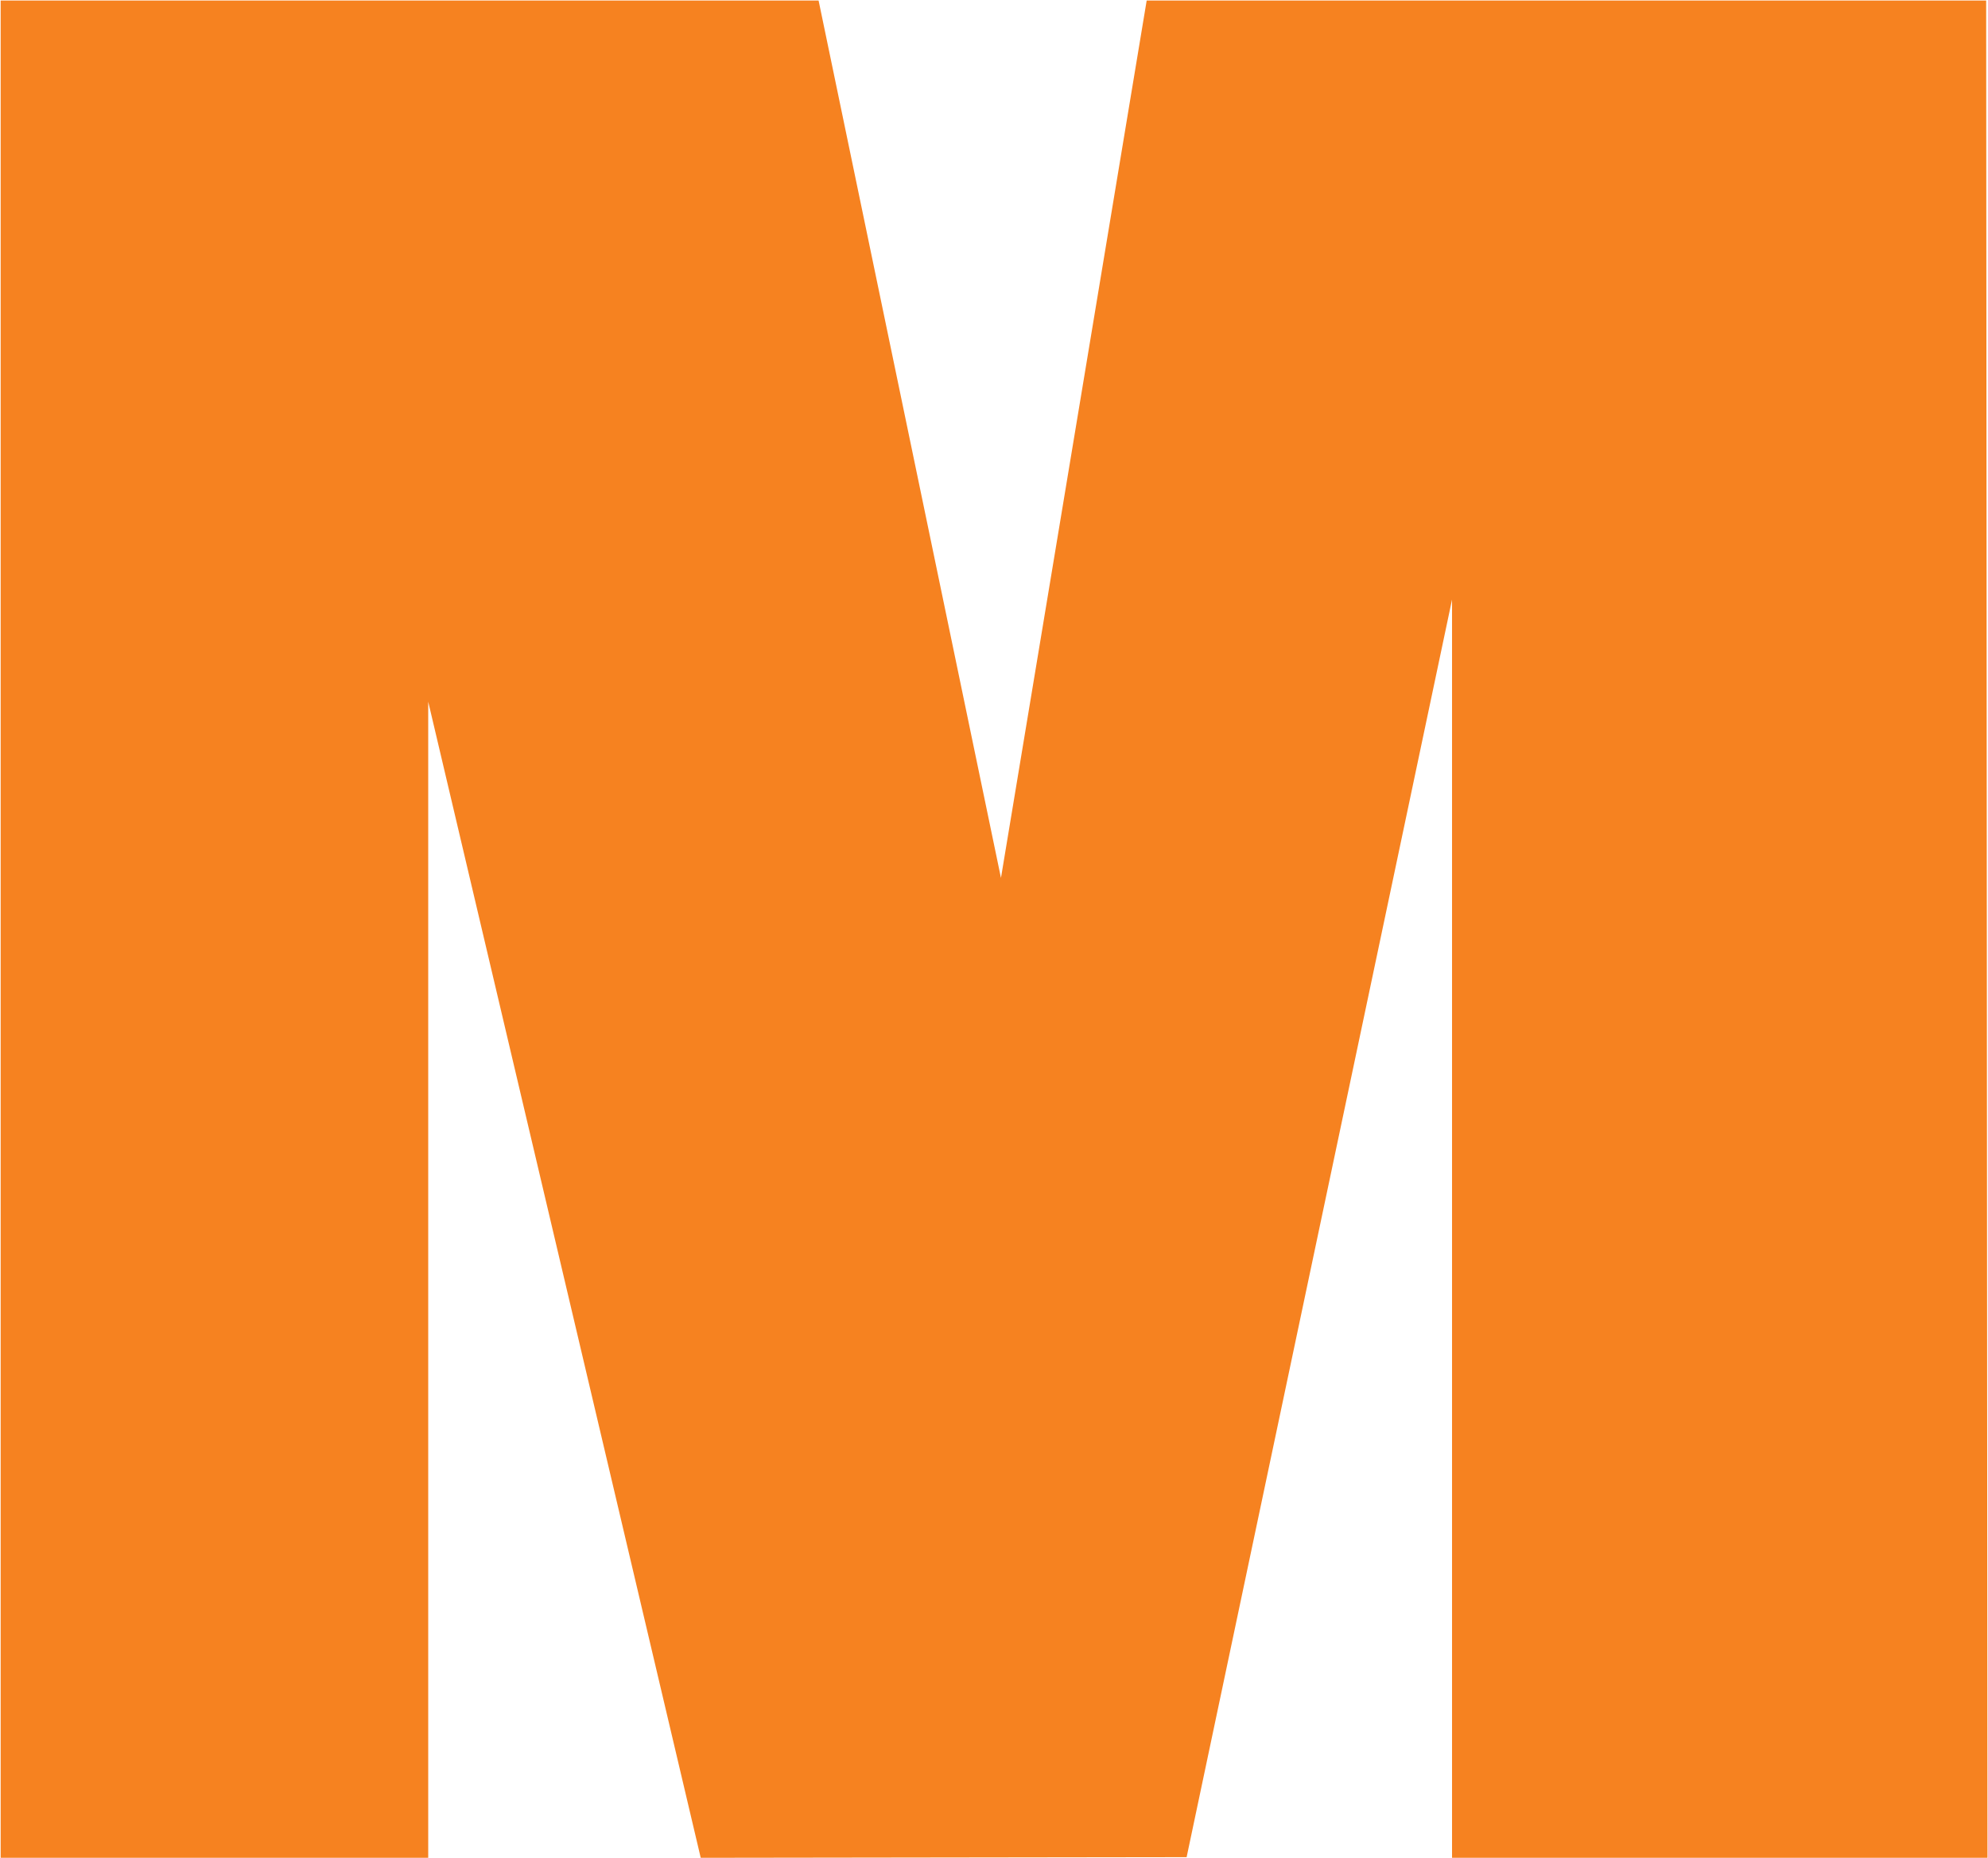
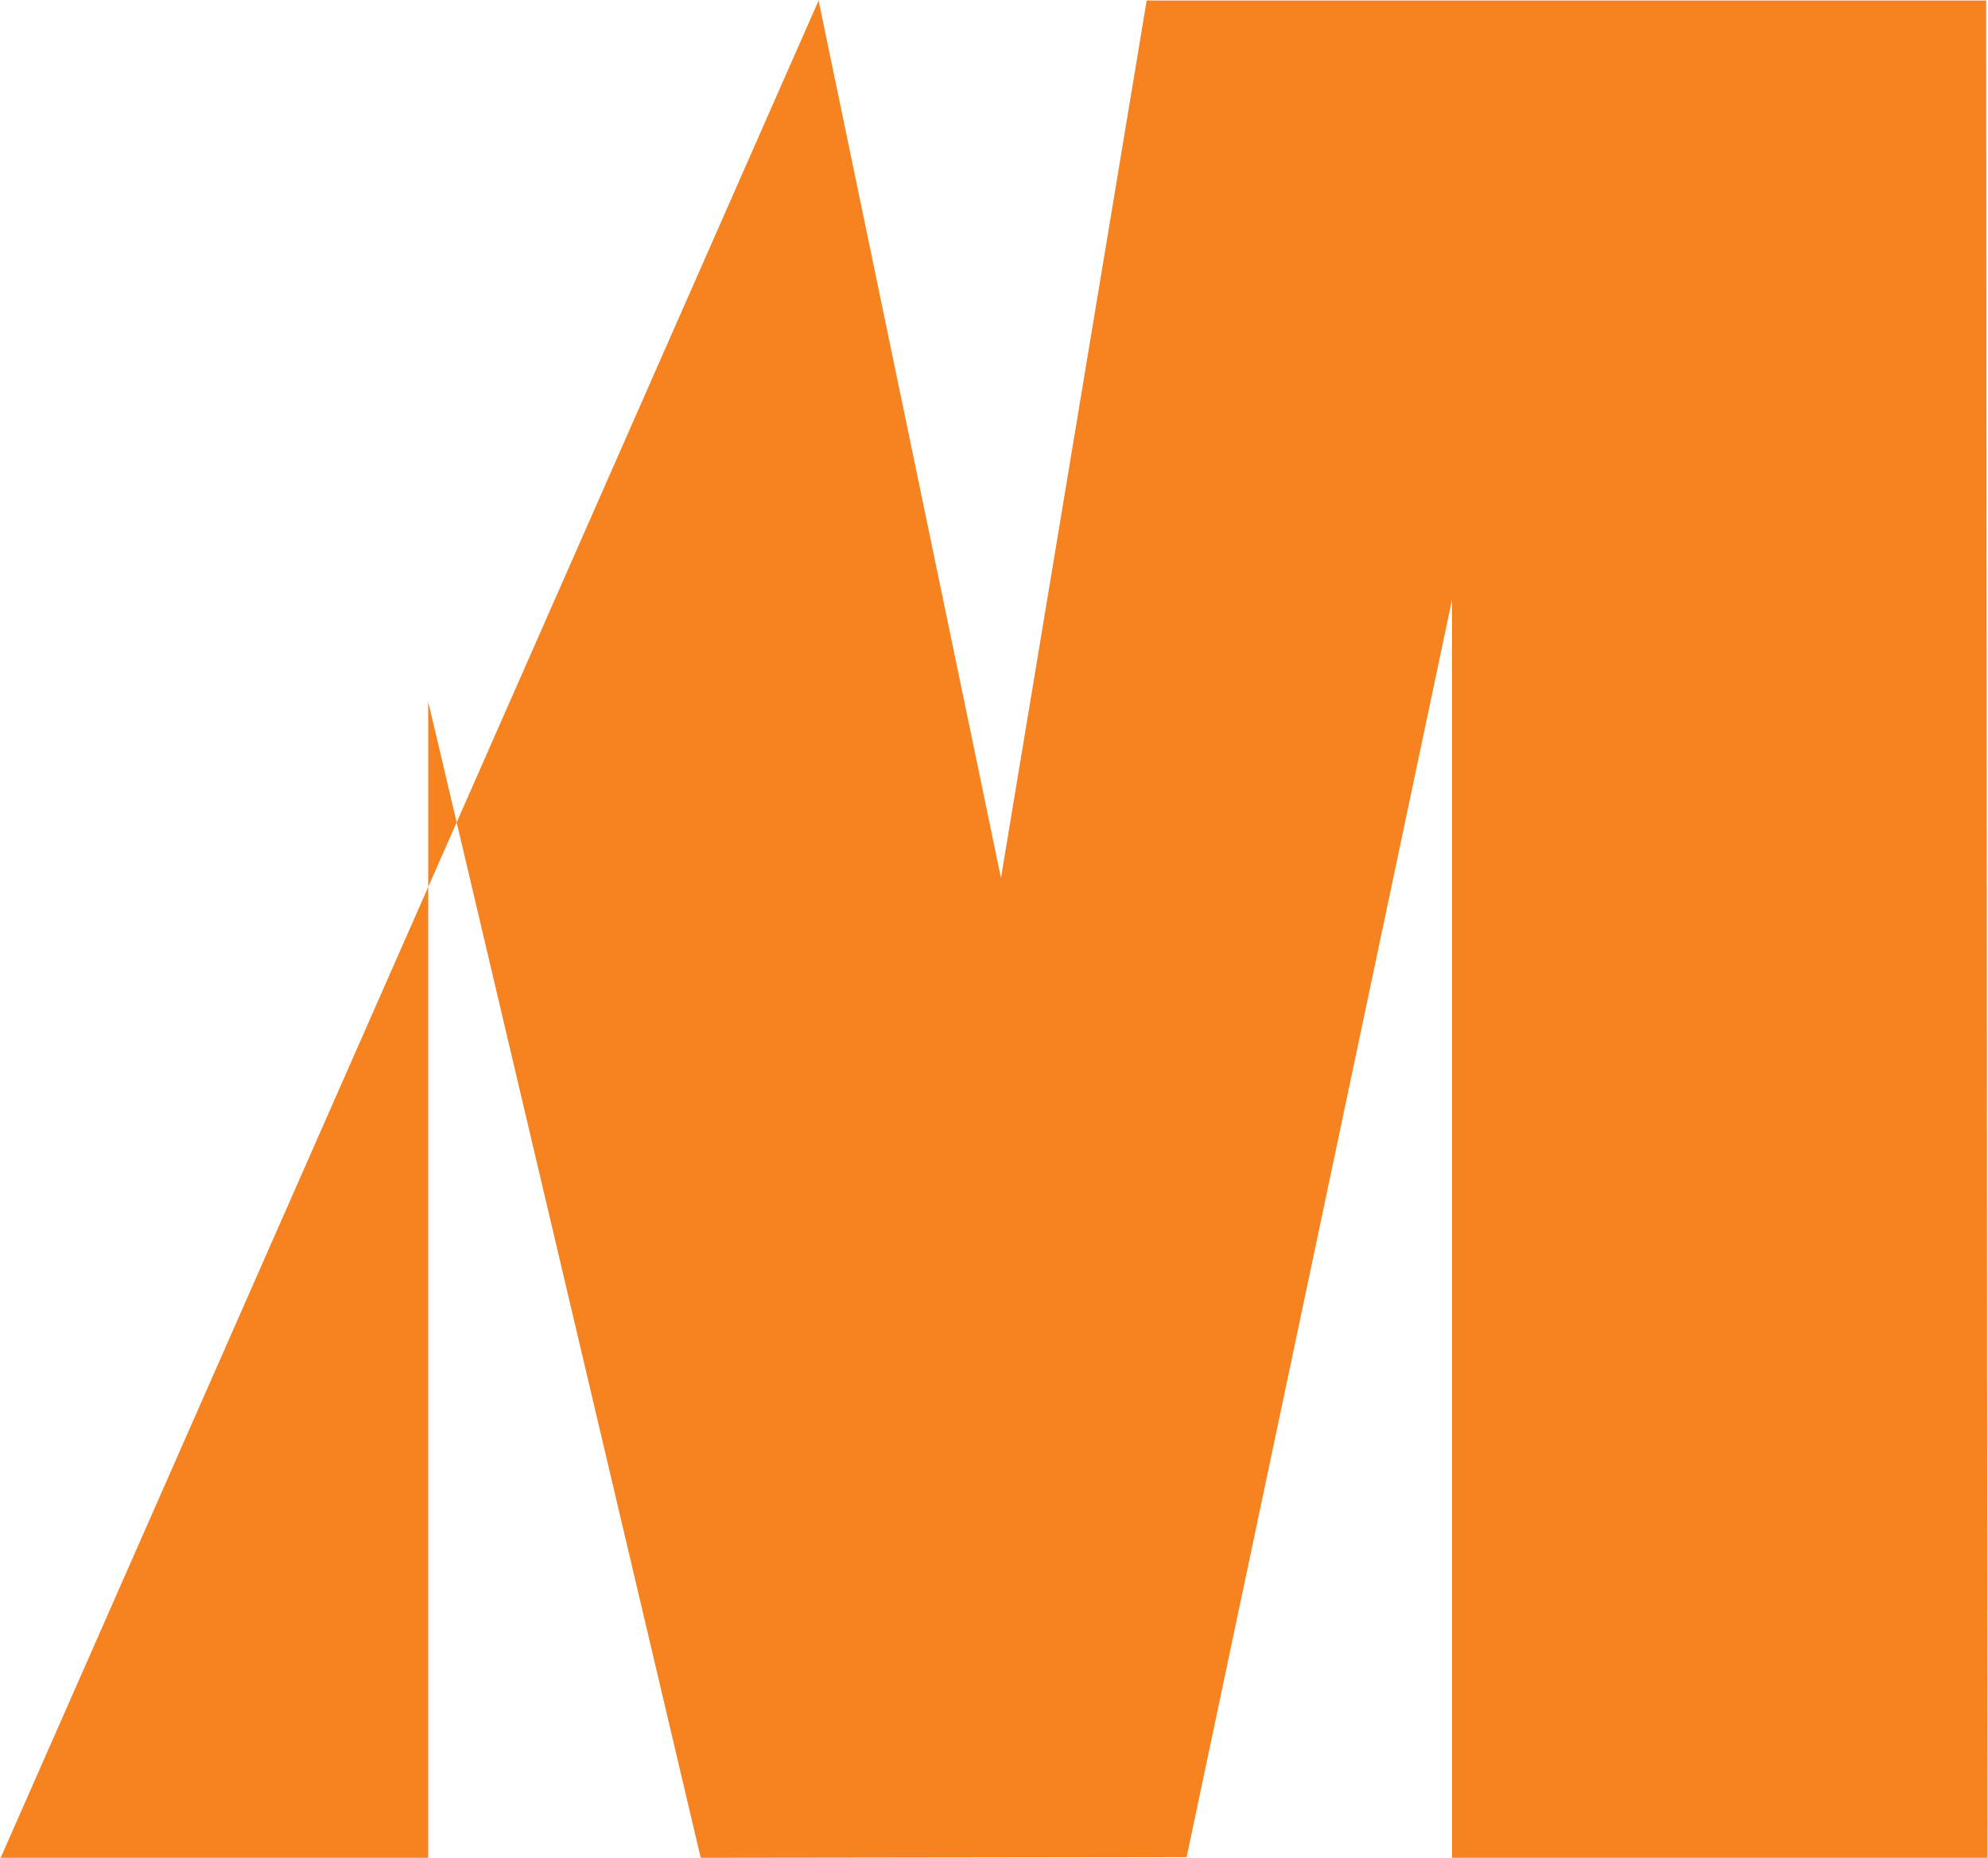
<svg xmlns="http://www.w3.org/2000/svg" version="1.2" viewBox="0 0 1513 1414">
-   <path fill="#f68220" fill-rule="evenodd" d="M623 .4 761.8 668 872.7.4h638.9l1 1413.2h-407.5V456.2l-202 956.9-369.8.5-207.4-879.7v879.7H.5V.4z" />
+   <path fill="#f68220" fill-rule="evenodd" d="M623 .4 761.8 668 872.7.4h638.9l1 1413.2h-407.5V456.2l-202 956.9-369.8.5-207.4-879.7v879.7H.5z" />
</svg>